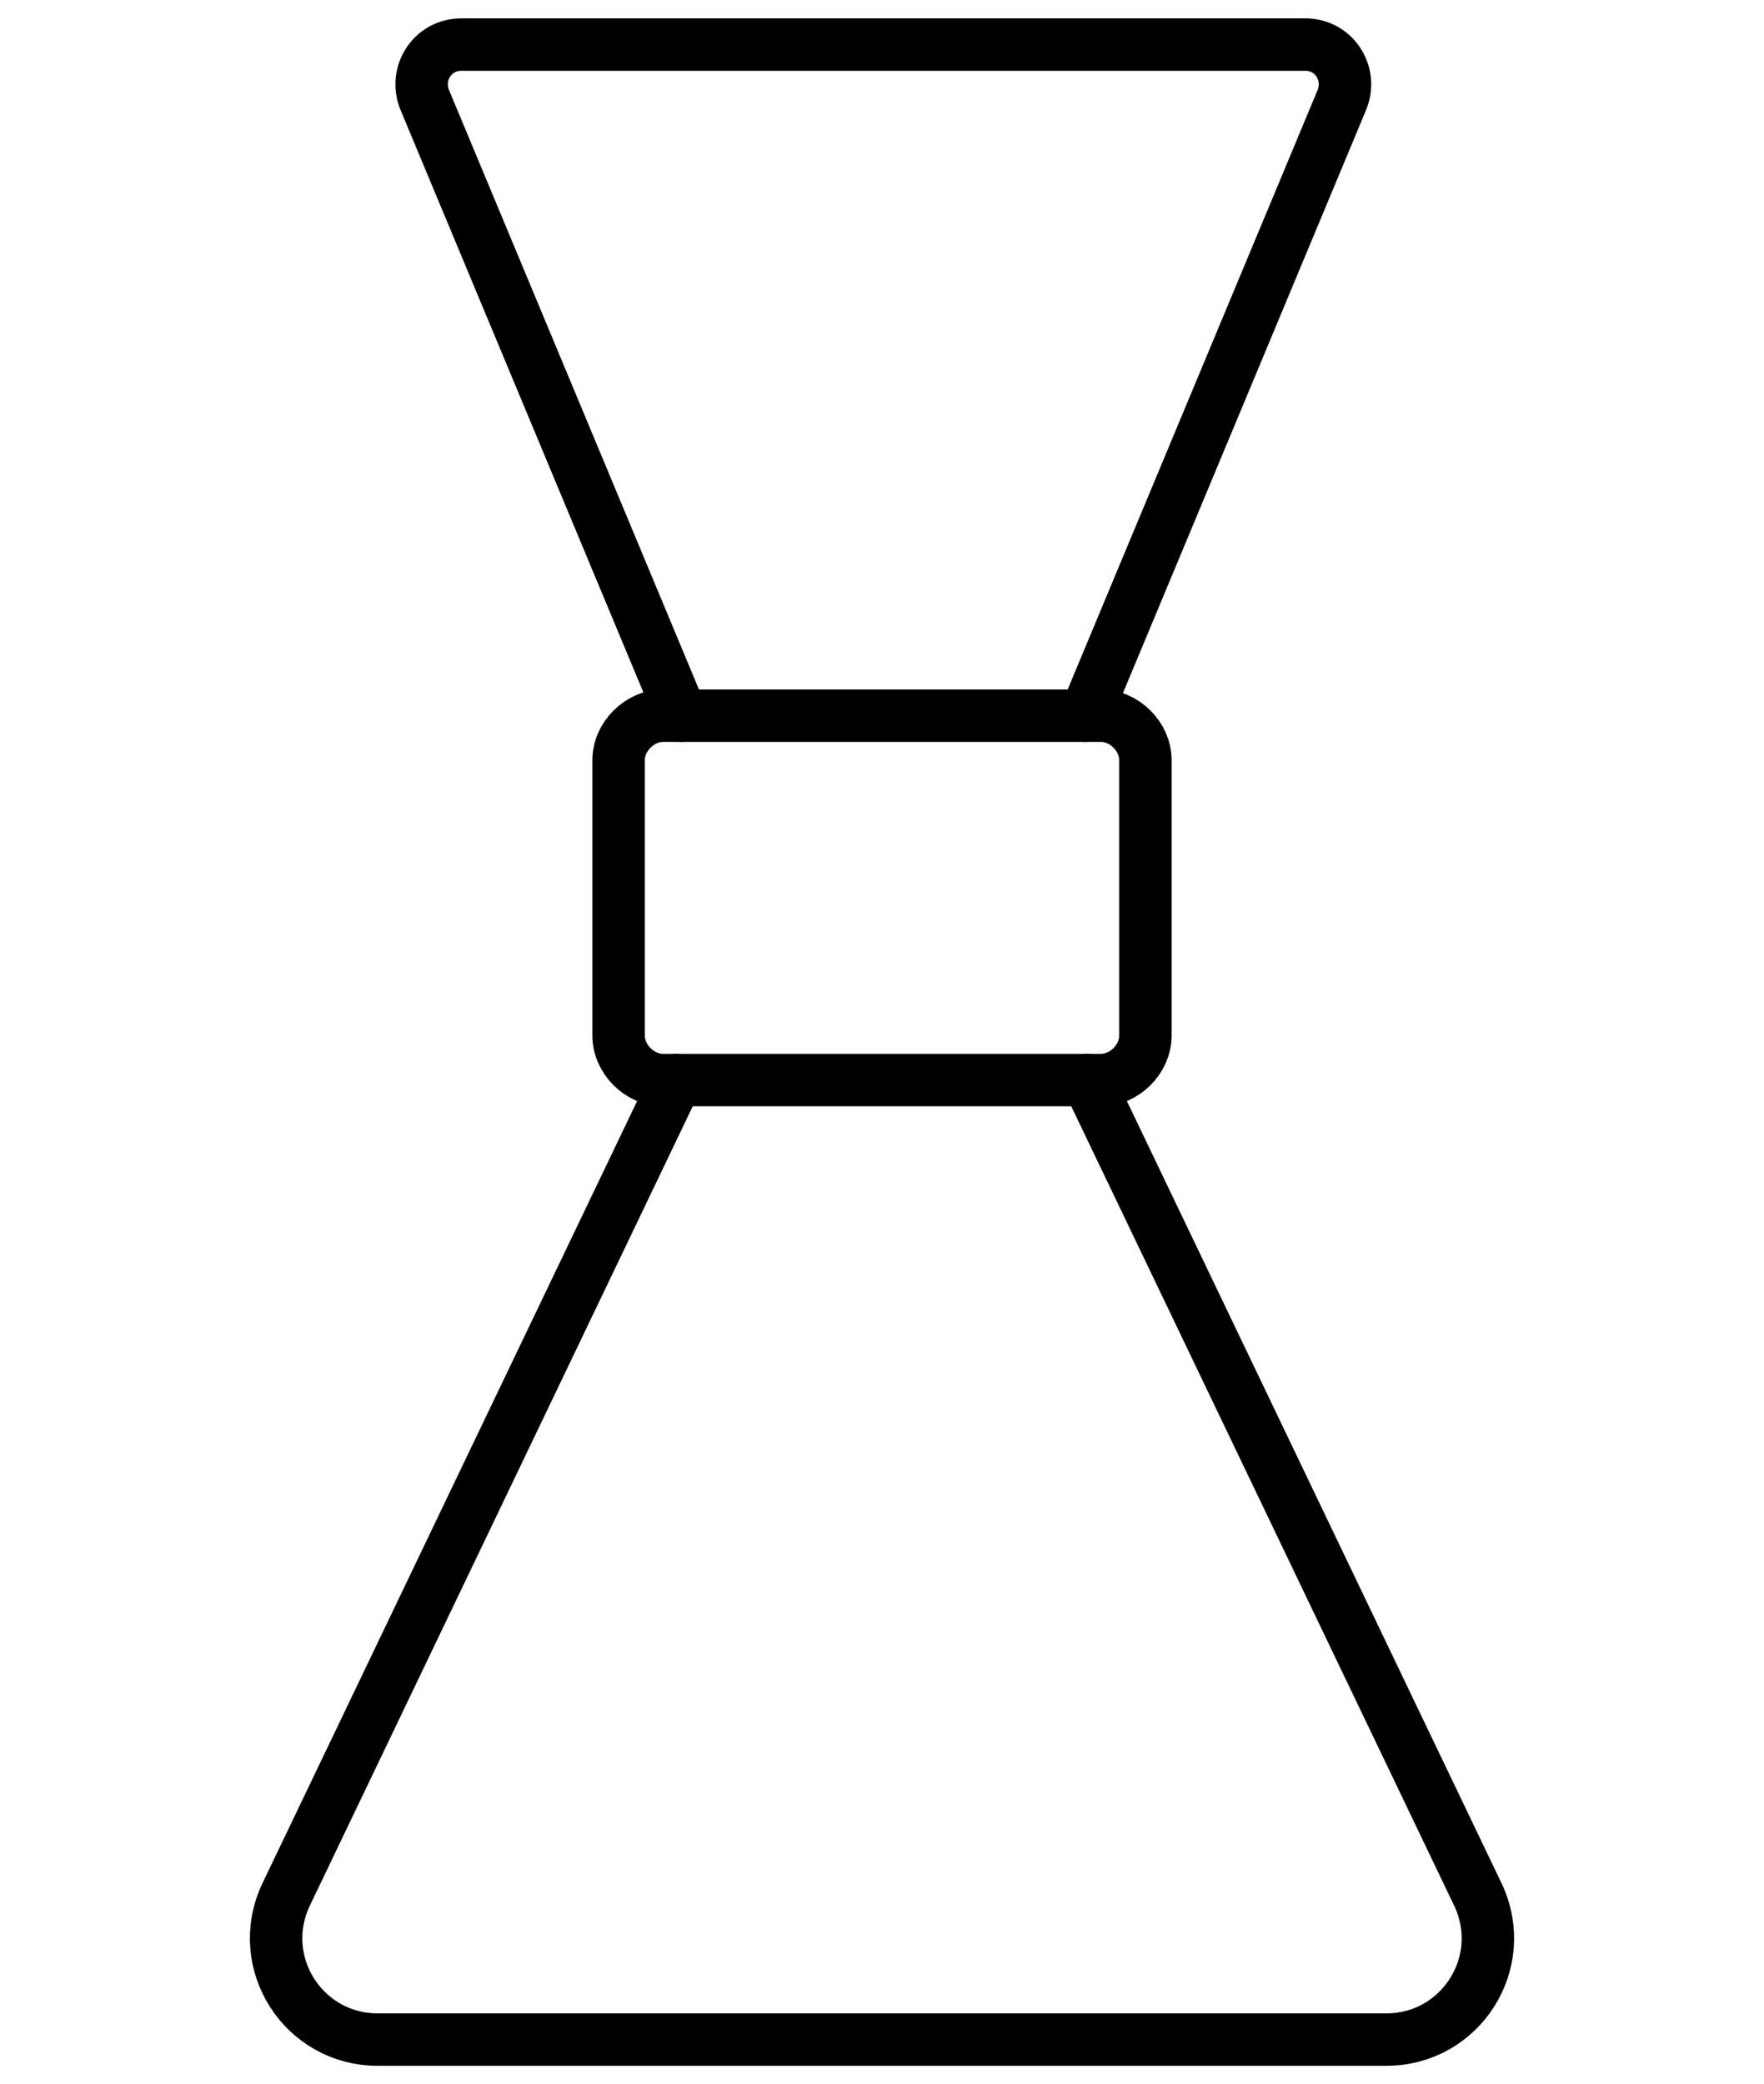
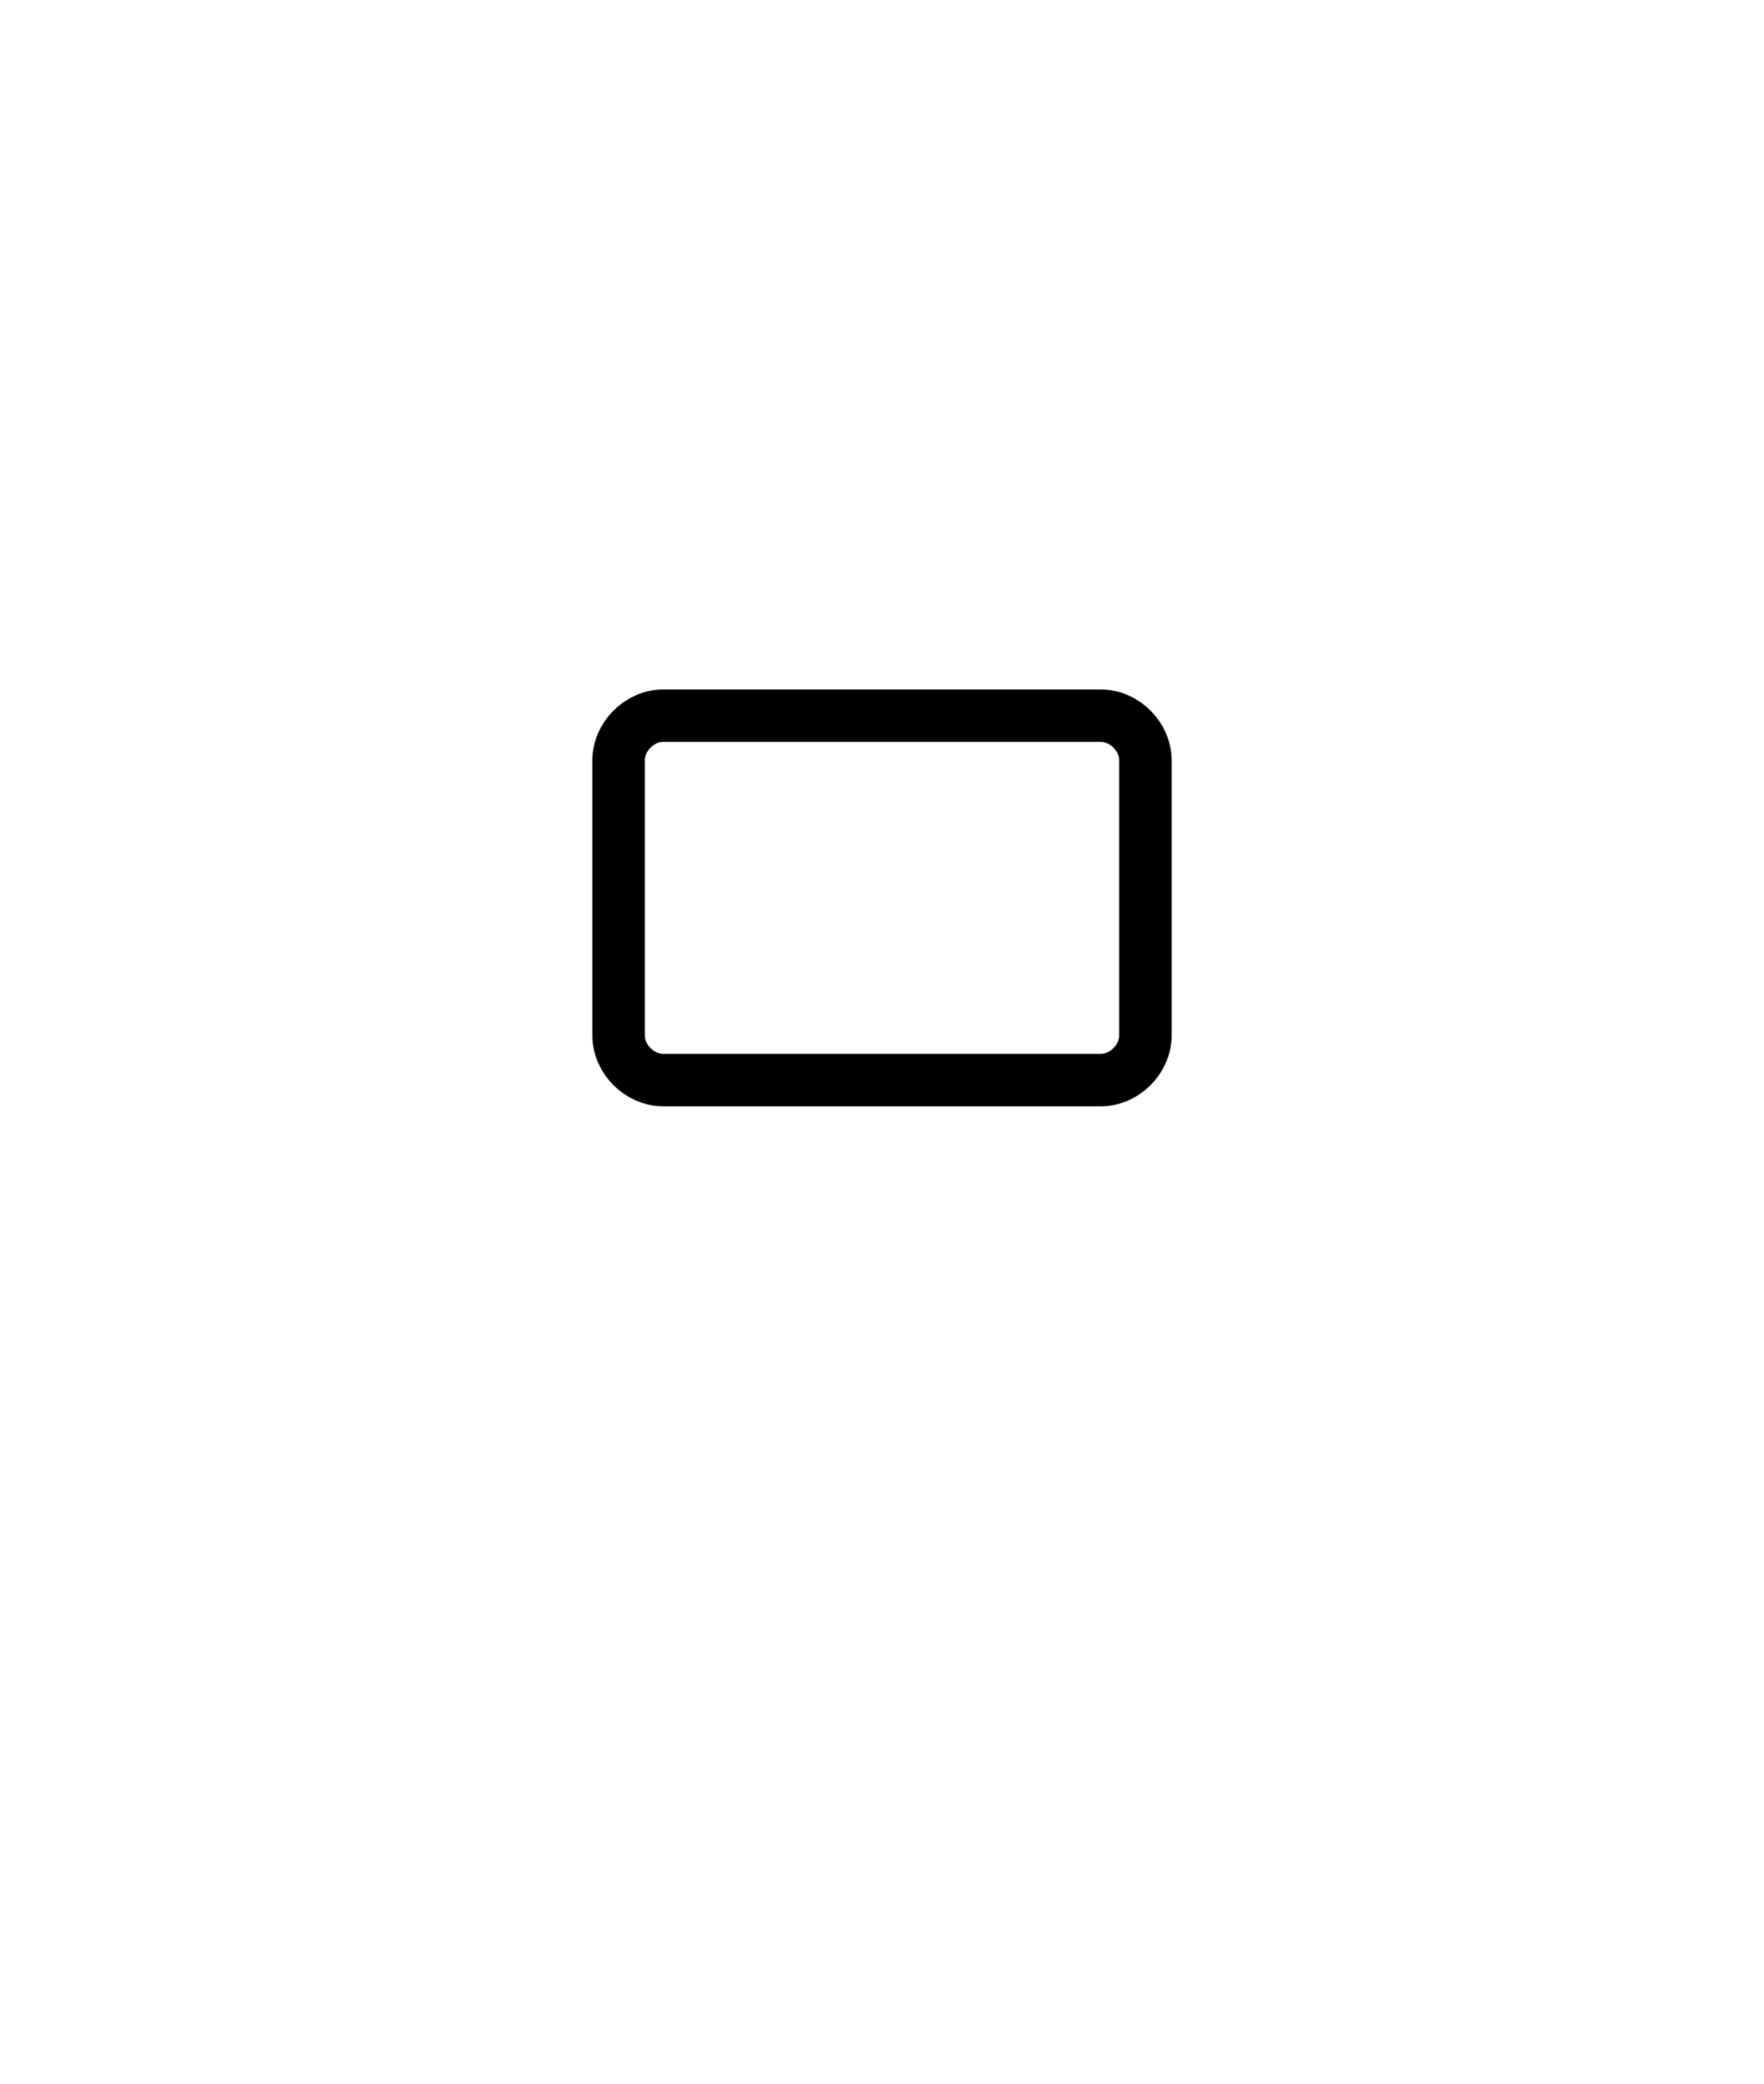
<svg xmlns="http://www.w3.org/2000/svg" version="1.1" id="Calque_1" x="0px" y="0px" viewBox="0 0 67.3 79.5" style="enable-background:new 0 0 67.3 79.5;" xml:space="preserve">
  <style type="text/css">
	.st0{fill:none;stroke:#000000;stroke-width:2;stroke-linecap:round;stroke-linejoin:round;stroke-miterlimit:10;}
</style>
  <g>
    <path class="st0" d="M42,27.3H25.3c-0.9,0-1.7,0.8-1.7,1.7v10.5c0,0.9,0.8,1.7,1.7,1.7H42c0.9,0,1.7-0.8,1.7-1.7V29   C43.7,28.1,42.9,27.3,42,27.3z" />
-     <path class="st0" d="M41.5,41.2l14.9,31.1c1.2,2.6-0.7,5.5-3.5,5.5H14.4c-2.8,0-4.7-2.9-3.5-5.5l14.9-31.1" />
-     <path class="st0" d="M26,27.3L16.2,3.8c-0.4-1,0.3-2.1,1.4-2.1l32.2,0c1.1,0,1.8,1.1,1.4,2.1l-9.8,23.5" />
  </g>
</svg>